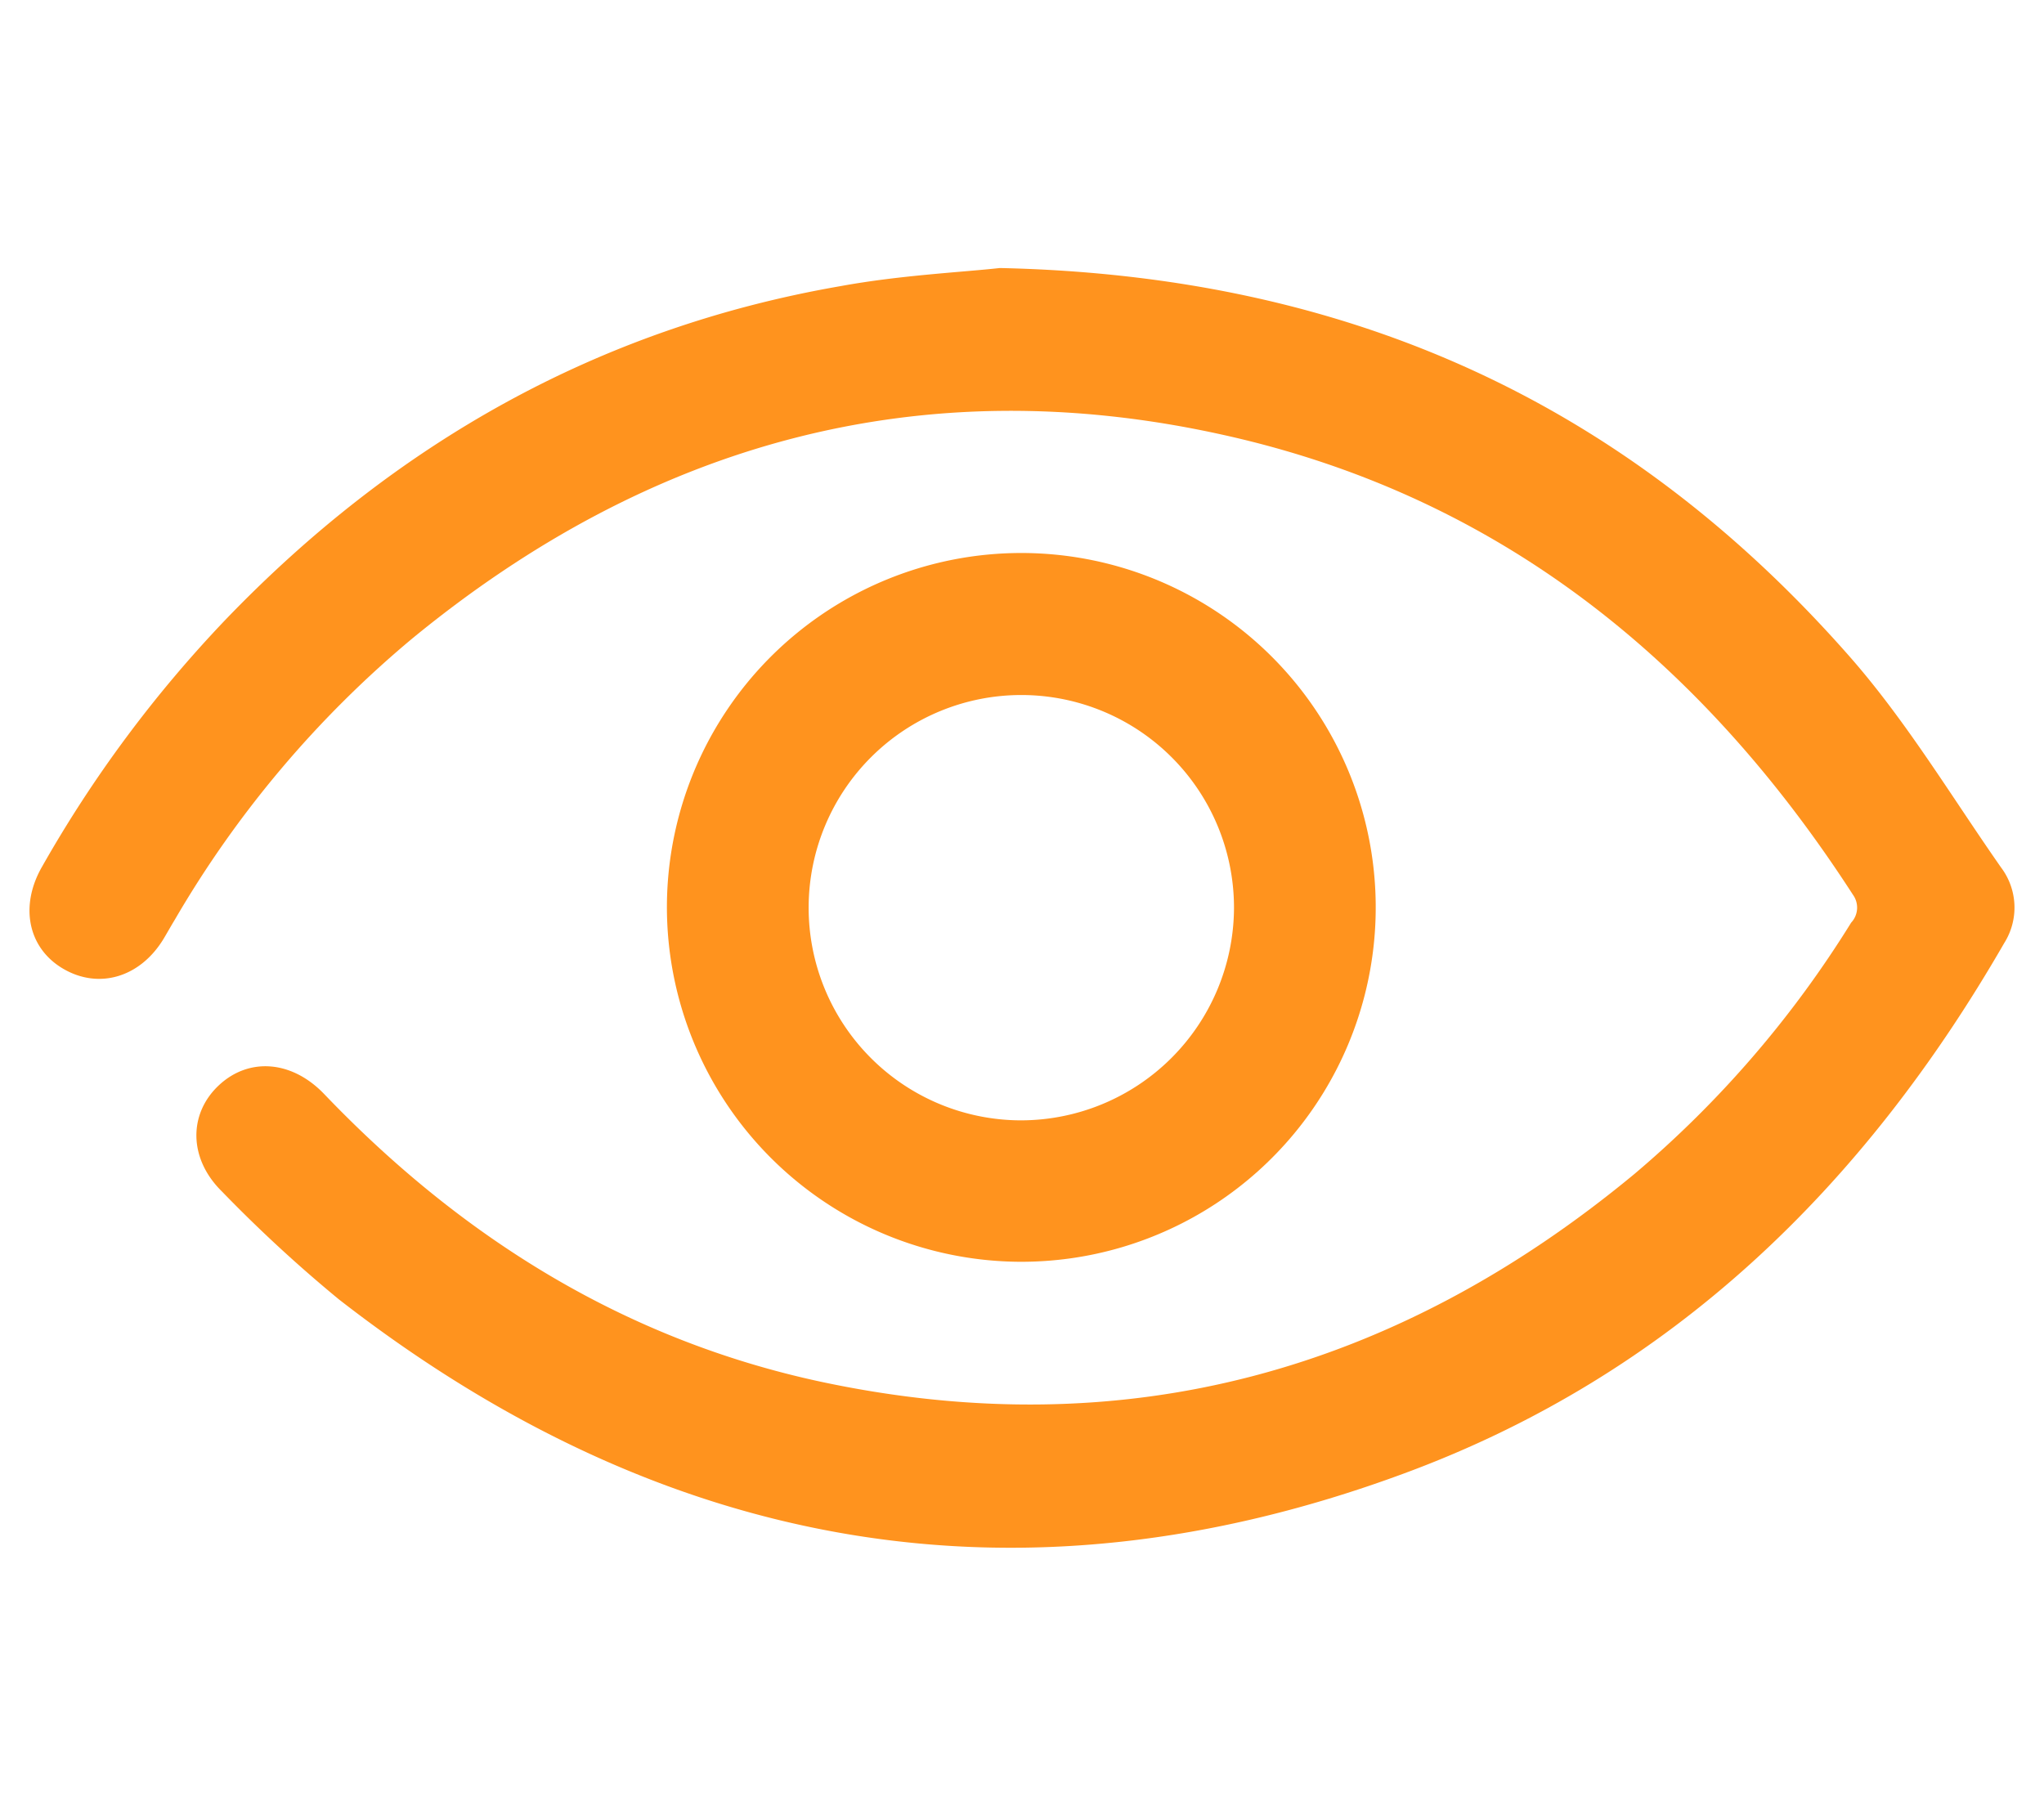
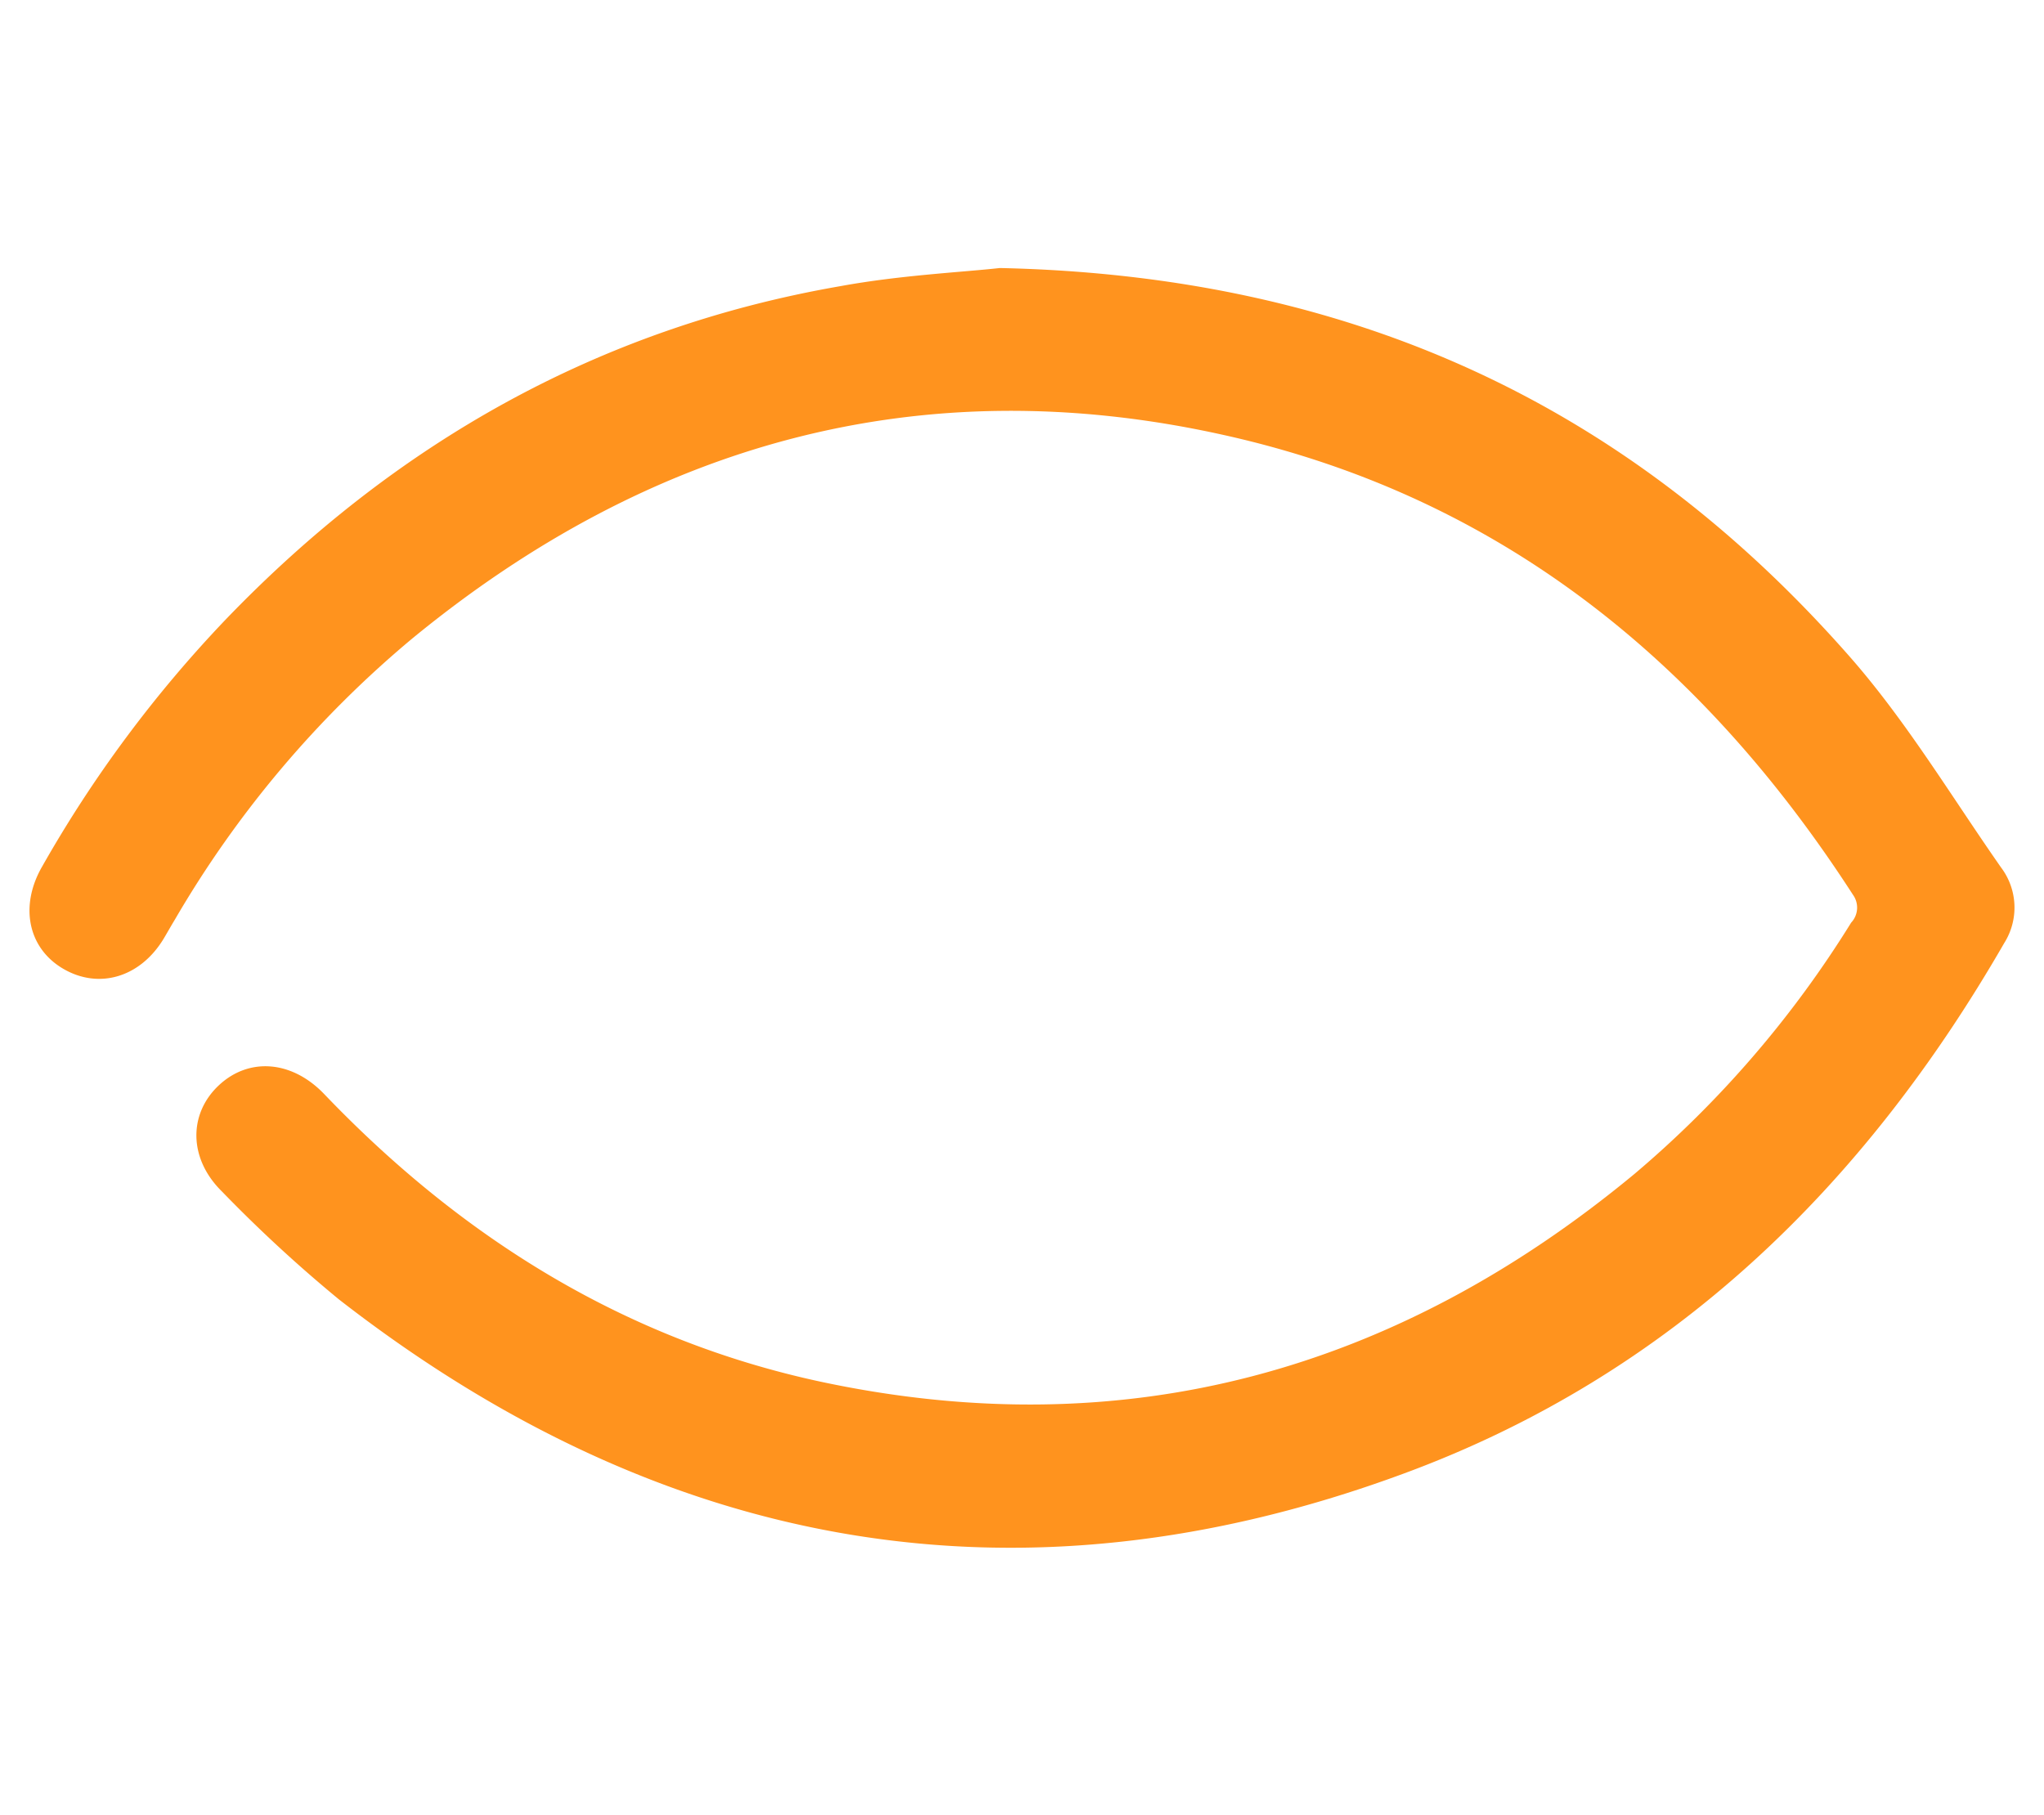
<svg xmlns="http://www.w3.org/2000/svg" id="FOND_GRIS" data-name="FOND GRIS" viewBox="0 0 135.13 120">
  <defs>
    <style>.cls-1{fill:#ff931e;}</style>
  </defs>
  <title>IVOIRE.DepechHitsPlan de travail 6</title>
  <path class="cls-1" d="M66.1,17.72c23.52.51,41.69,9.23,56.13,25.63,3.78,4.29,6.76,9.28,10.06,14a4.4,4.4,0,0,1,.21,5c-9.29,16.12-22,28.53-39.64,35.05-25.52,9.45-49.08,5.14-70.45-11.49a93.09,93.09,0,0,1-7.74-7.14c-2.2-2.16-2.22-5.11-.22-7s4.86-1.67,7,.58c9.1,9.5,19.87,16.22,32.81,19,20.15,4.3,38.06-.7,53.81-13.75A69.92,69.92,0,0,0,122.38,61a1.45,1.45,0,0,0,.13-1.83c-10-15.48-23.44-26.39-41.65-30.42-20-4.44-37.87.55-53.6,13.46a70.09,70.09,0,0,0-15.7,18.59c-.25.41-.49.84-.74,1.26-1.55,2.56-4.27,3.36-6.62,2s-2.92-4.15-1.42-6.76A82.7,82.7,0,0,1,14.88,41c11.21-11.67,24.65-19.3,40.67-22.08C59.53,18.19,63.59,18,66.1,17.72Z" />
-   <path class="cls-1" d="M44.09,59.89A23.43,23.43,0,1,1,67.35,83.42,23.46,23.46,0,0,1,44.09,59.89Zm37.49.18a14.06,14.06,0,1,0-14.13,14A14.1,14.1,0,0,0,81.58,60.07Z" />
</svg>